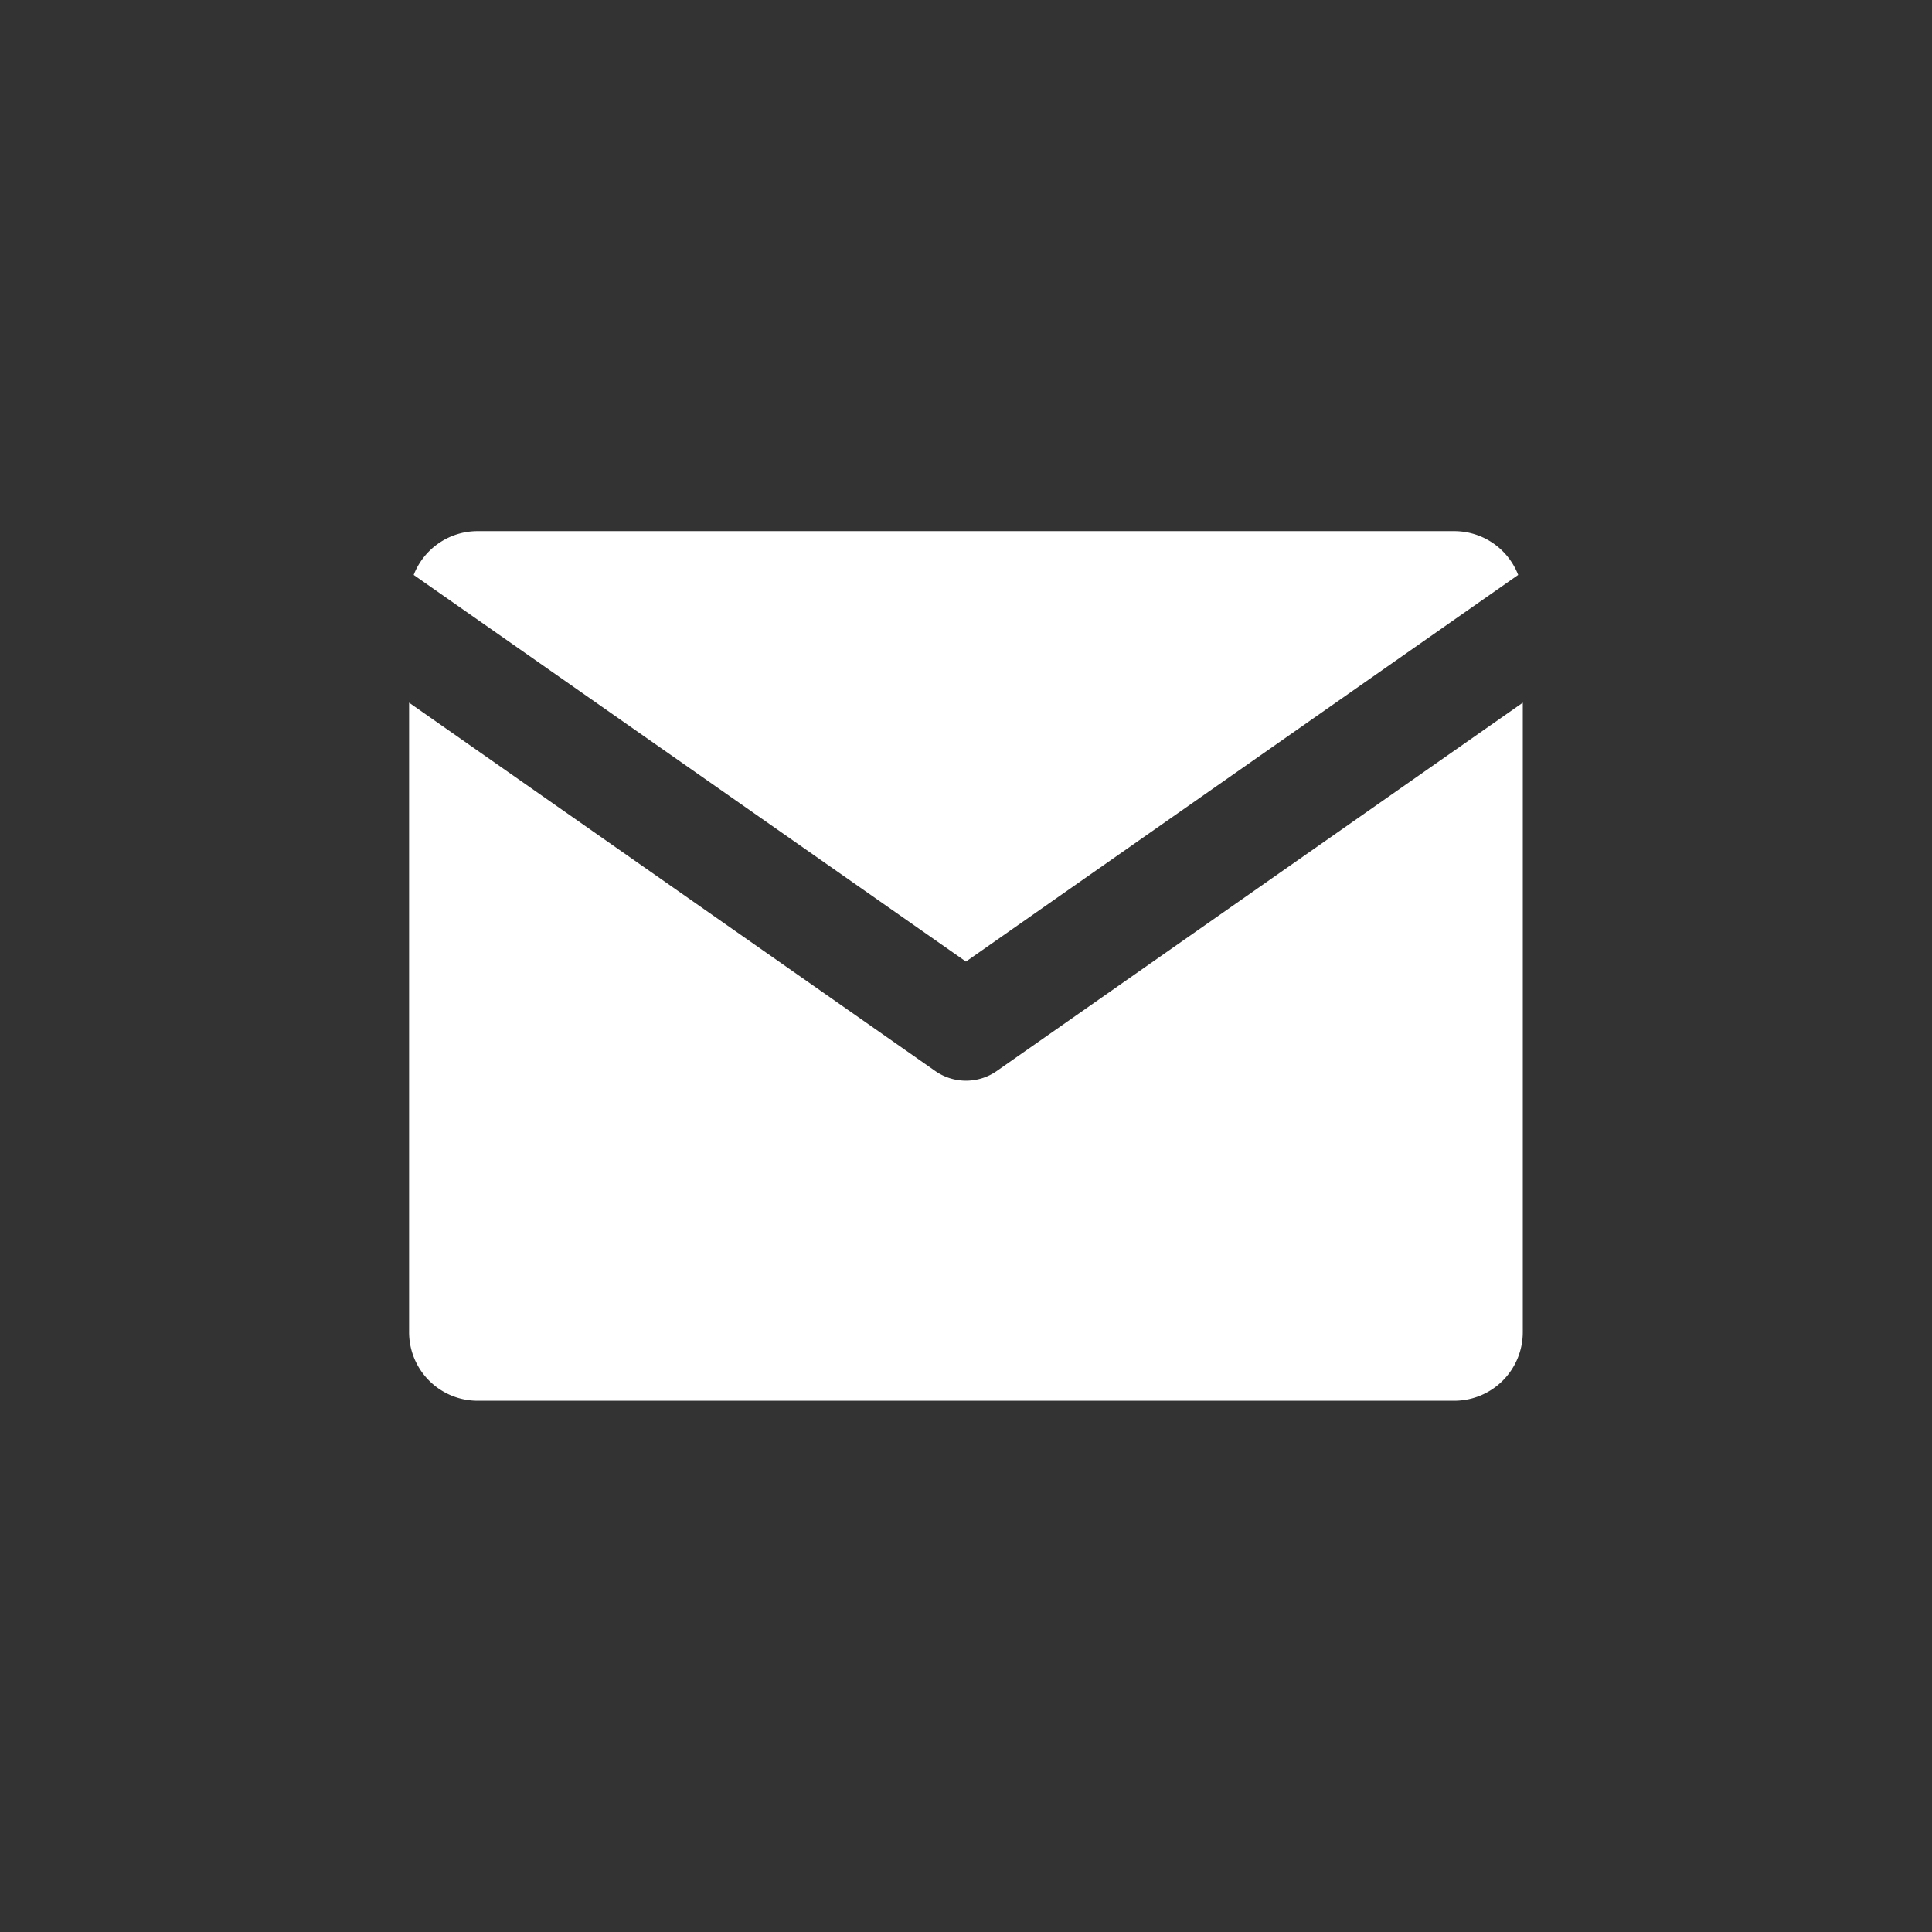
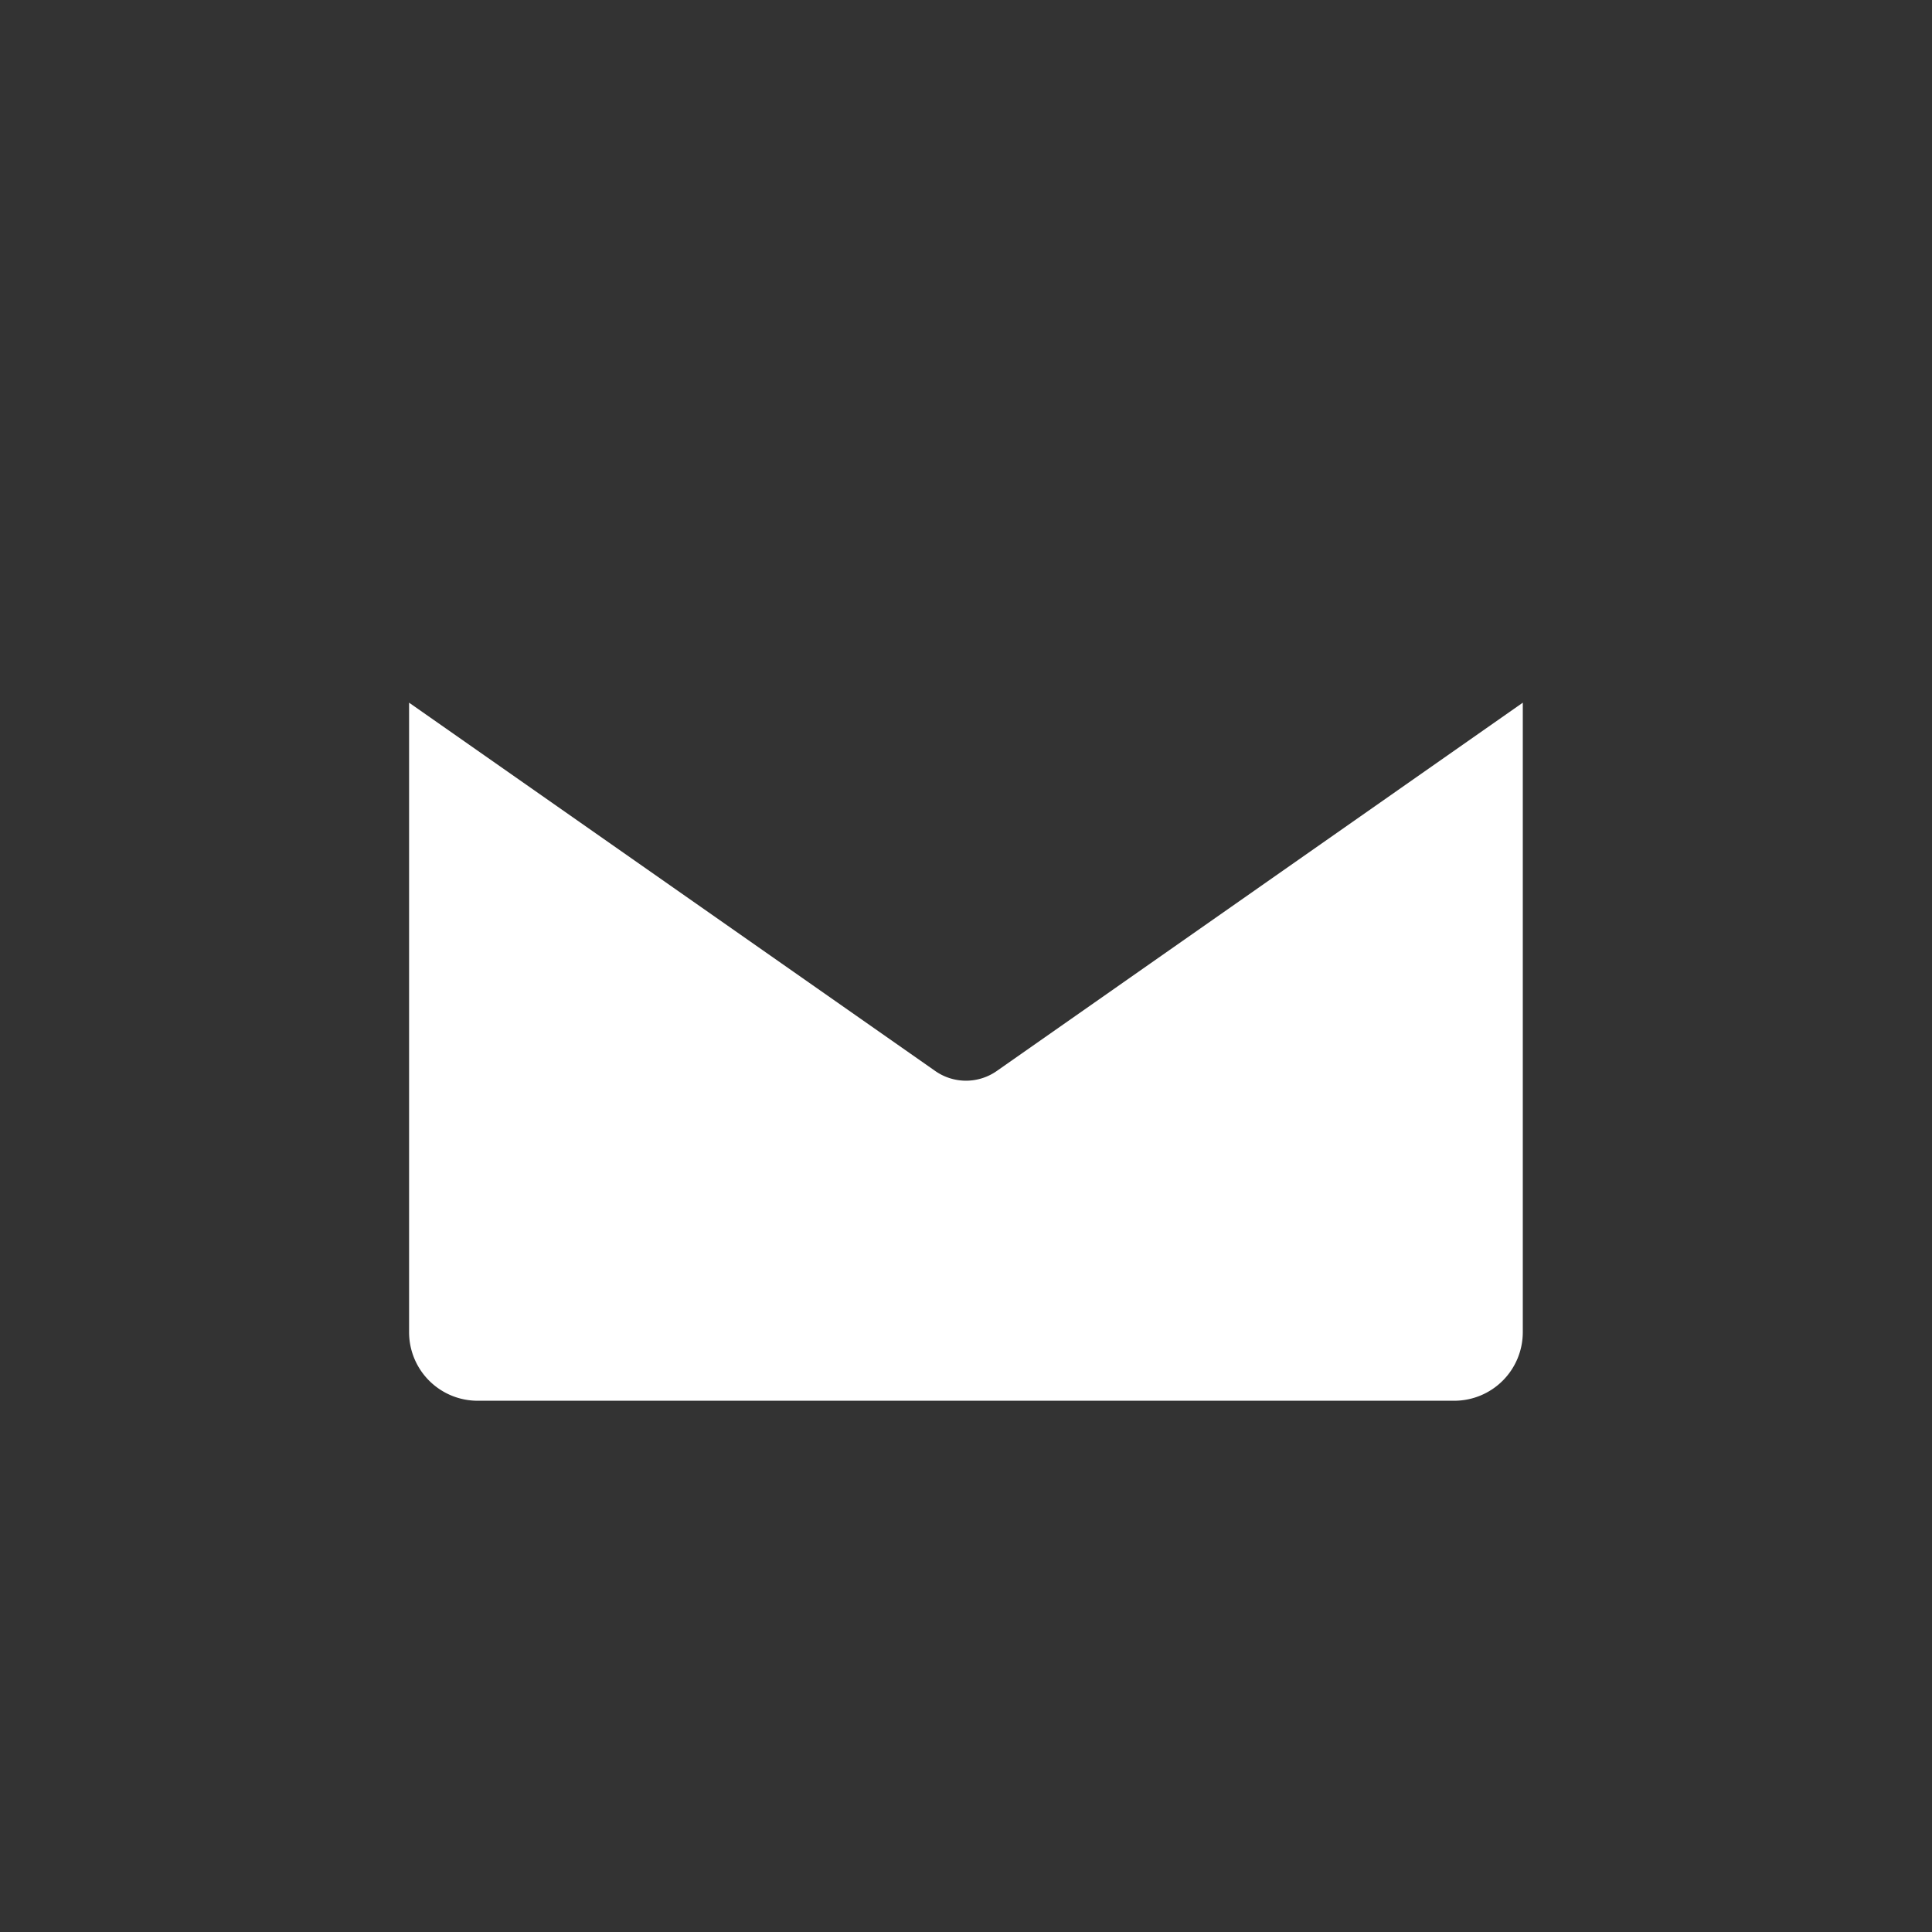
<svg xmlns="http://www.w3.org/2000/svg" id="Layer_1" data-name="Layer 1" viewBox="0 0 159.25 159.25">
  <rect x="0" y="0" width="159.25" height="159.25" fill="#333333" stroke="none" />
  <defs>
    <style>.cls-1{fill:#fff;}</style>
  </defs>
  <title>mail_white</title>
-   <path class="cls-1" d="M125.14,47.39a5.65,5.65,0,0,0-5.26-3.61H39.36a5.65,5.65,0,0,0-5.26,3.61L79.62,79.26Z" />
  <path class="cls-1" d="M82.16,88.28a4.42,4.42,0,0,1-5.07,0L33.72,57.92v51.9a5.65,5.65,0,0,0,5.64,5.64h80.52a5.65,5.65,0,0,0,5.64-5.64V57.92Z" />
</svg>